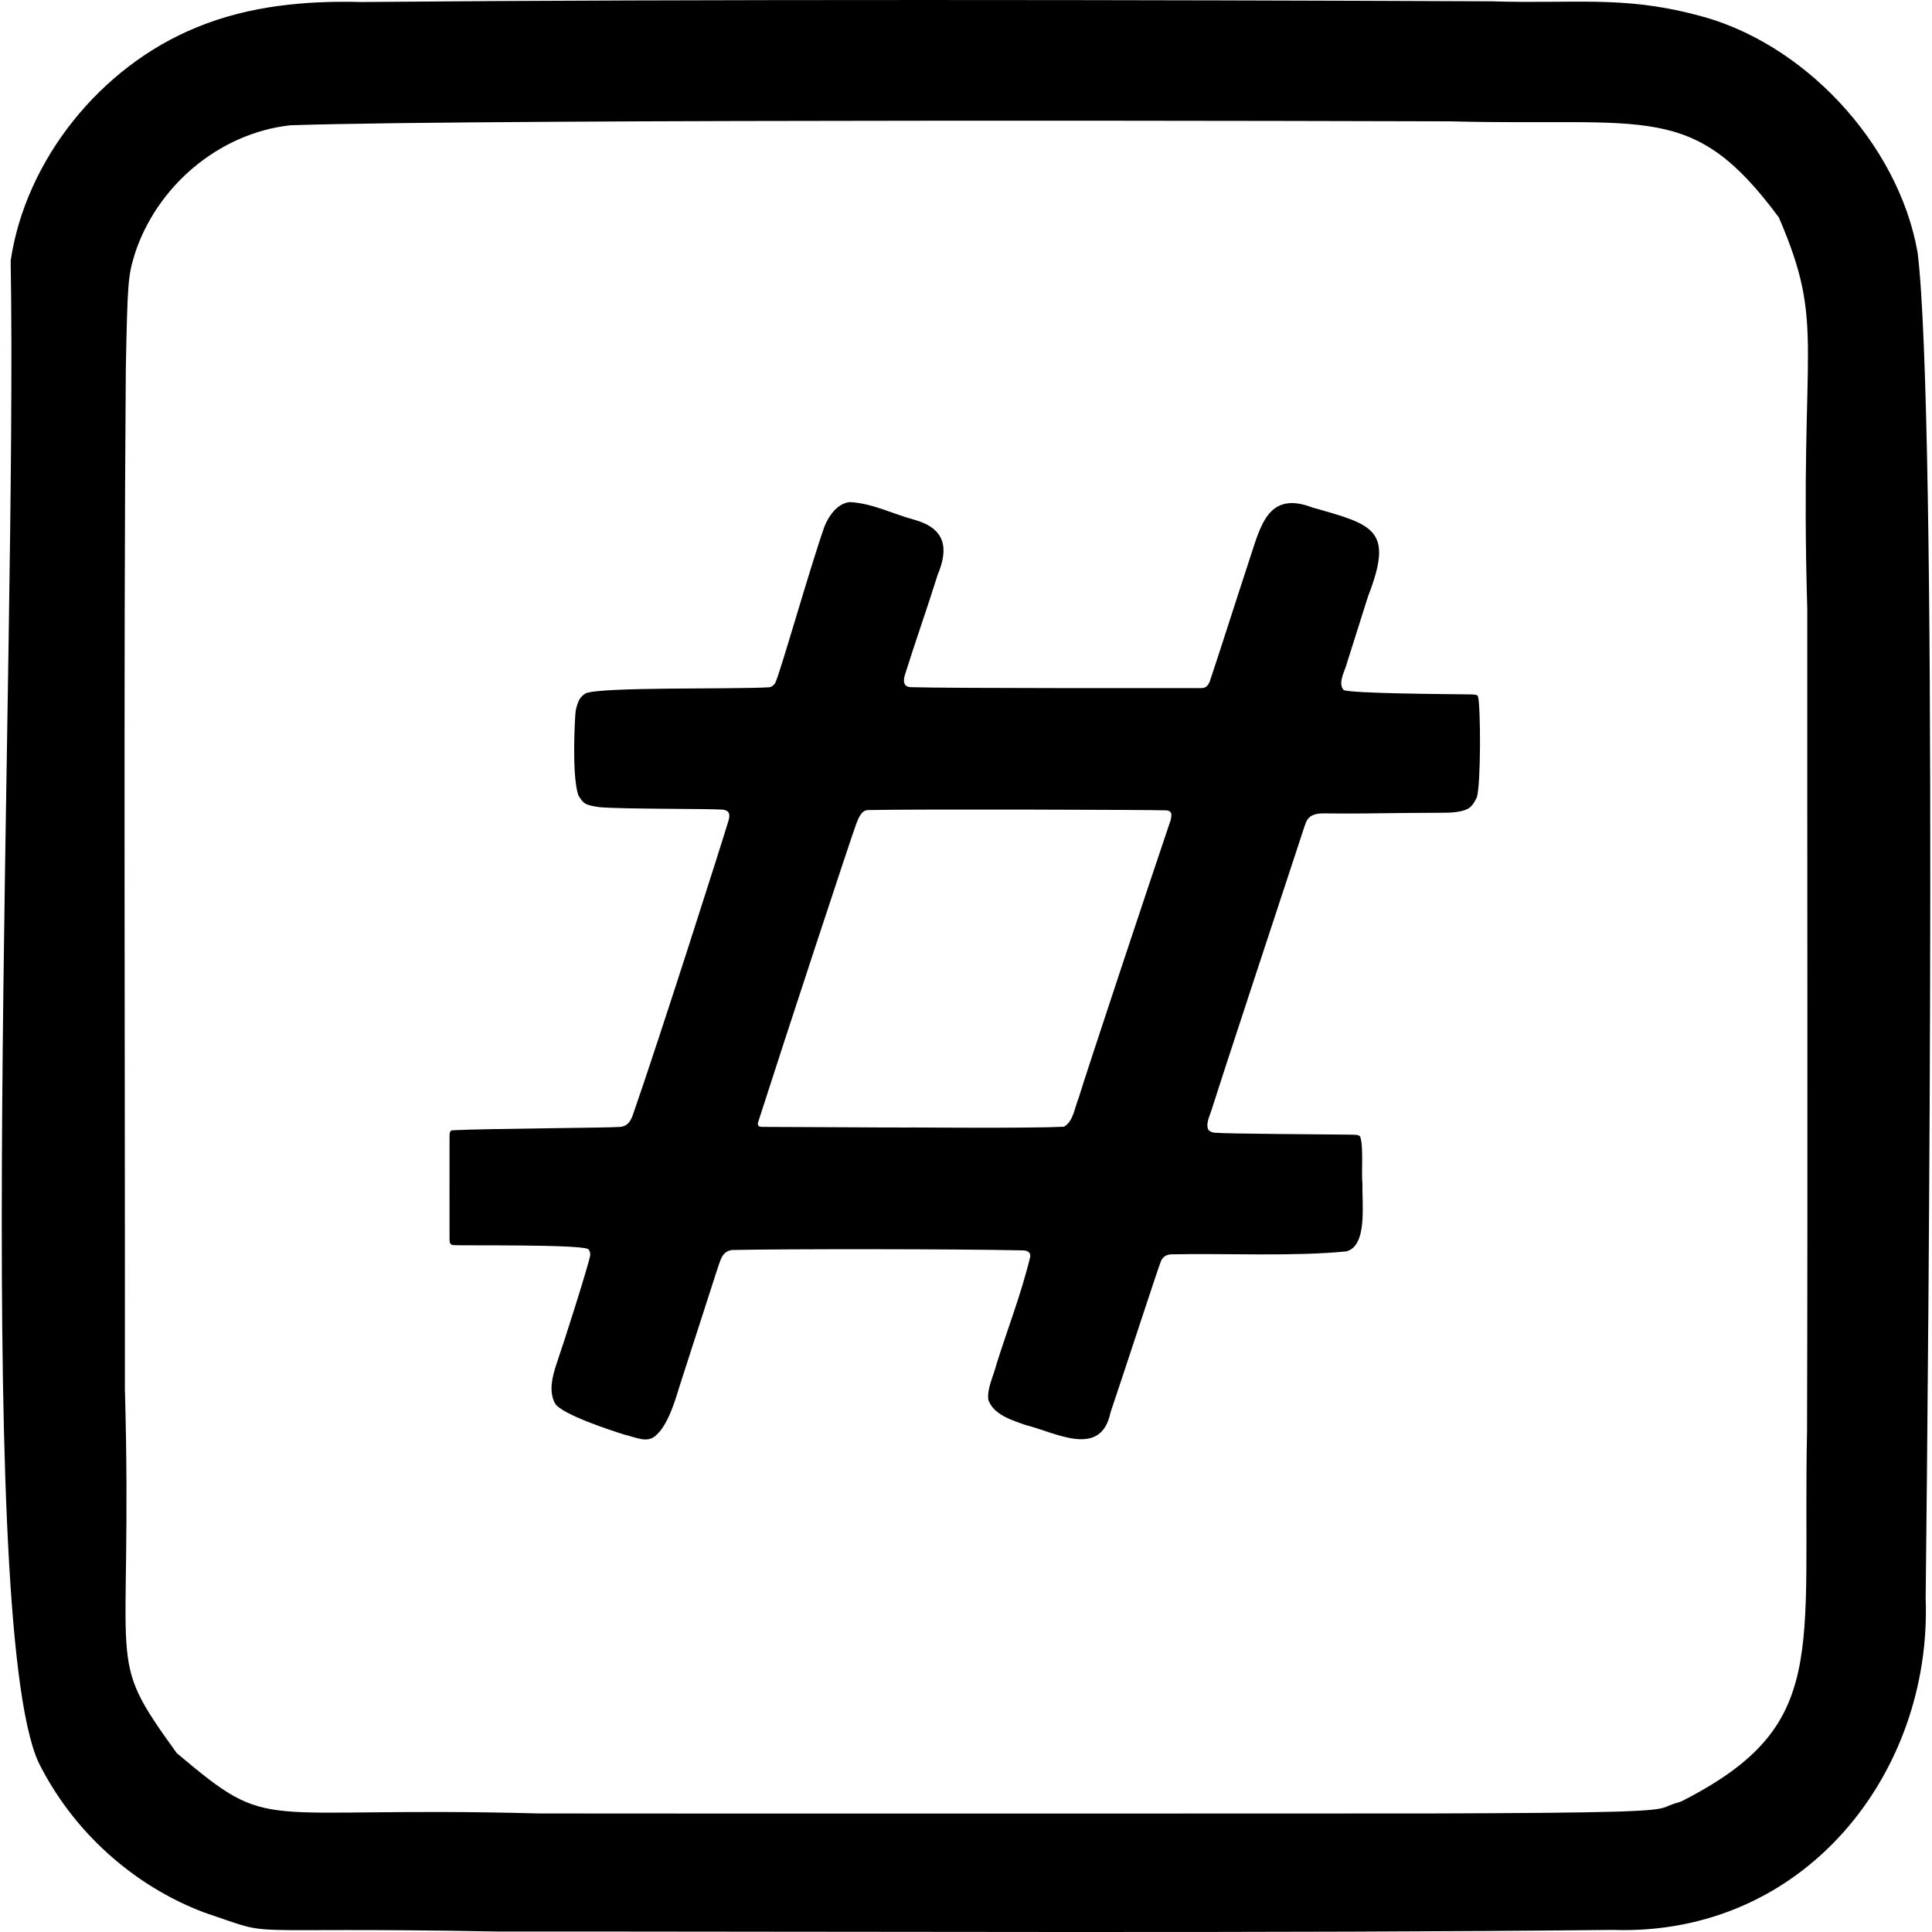
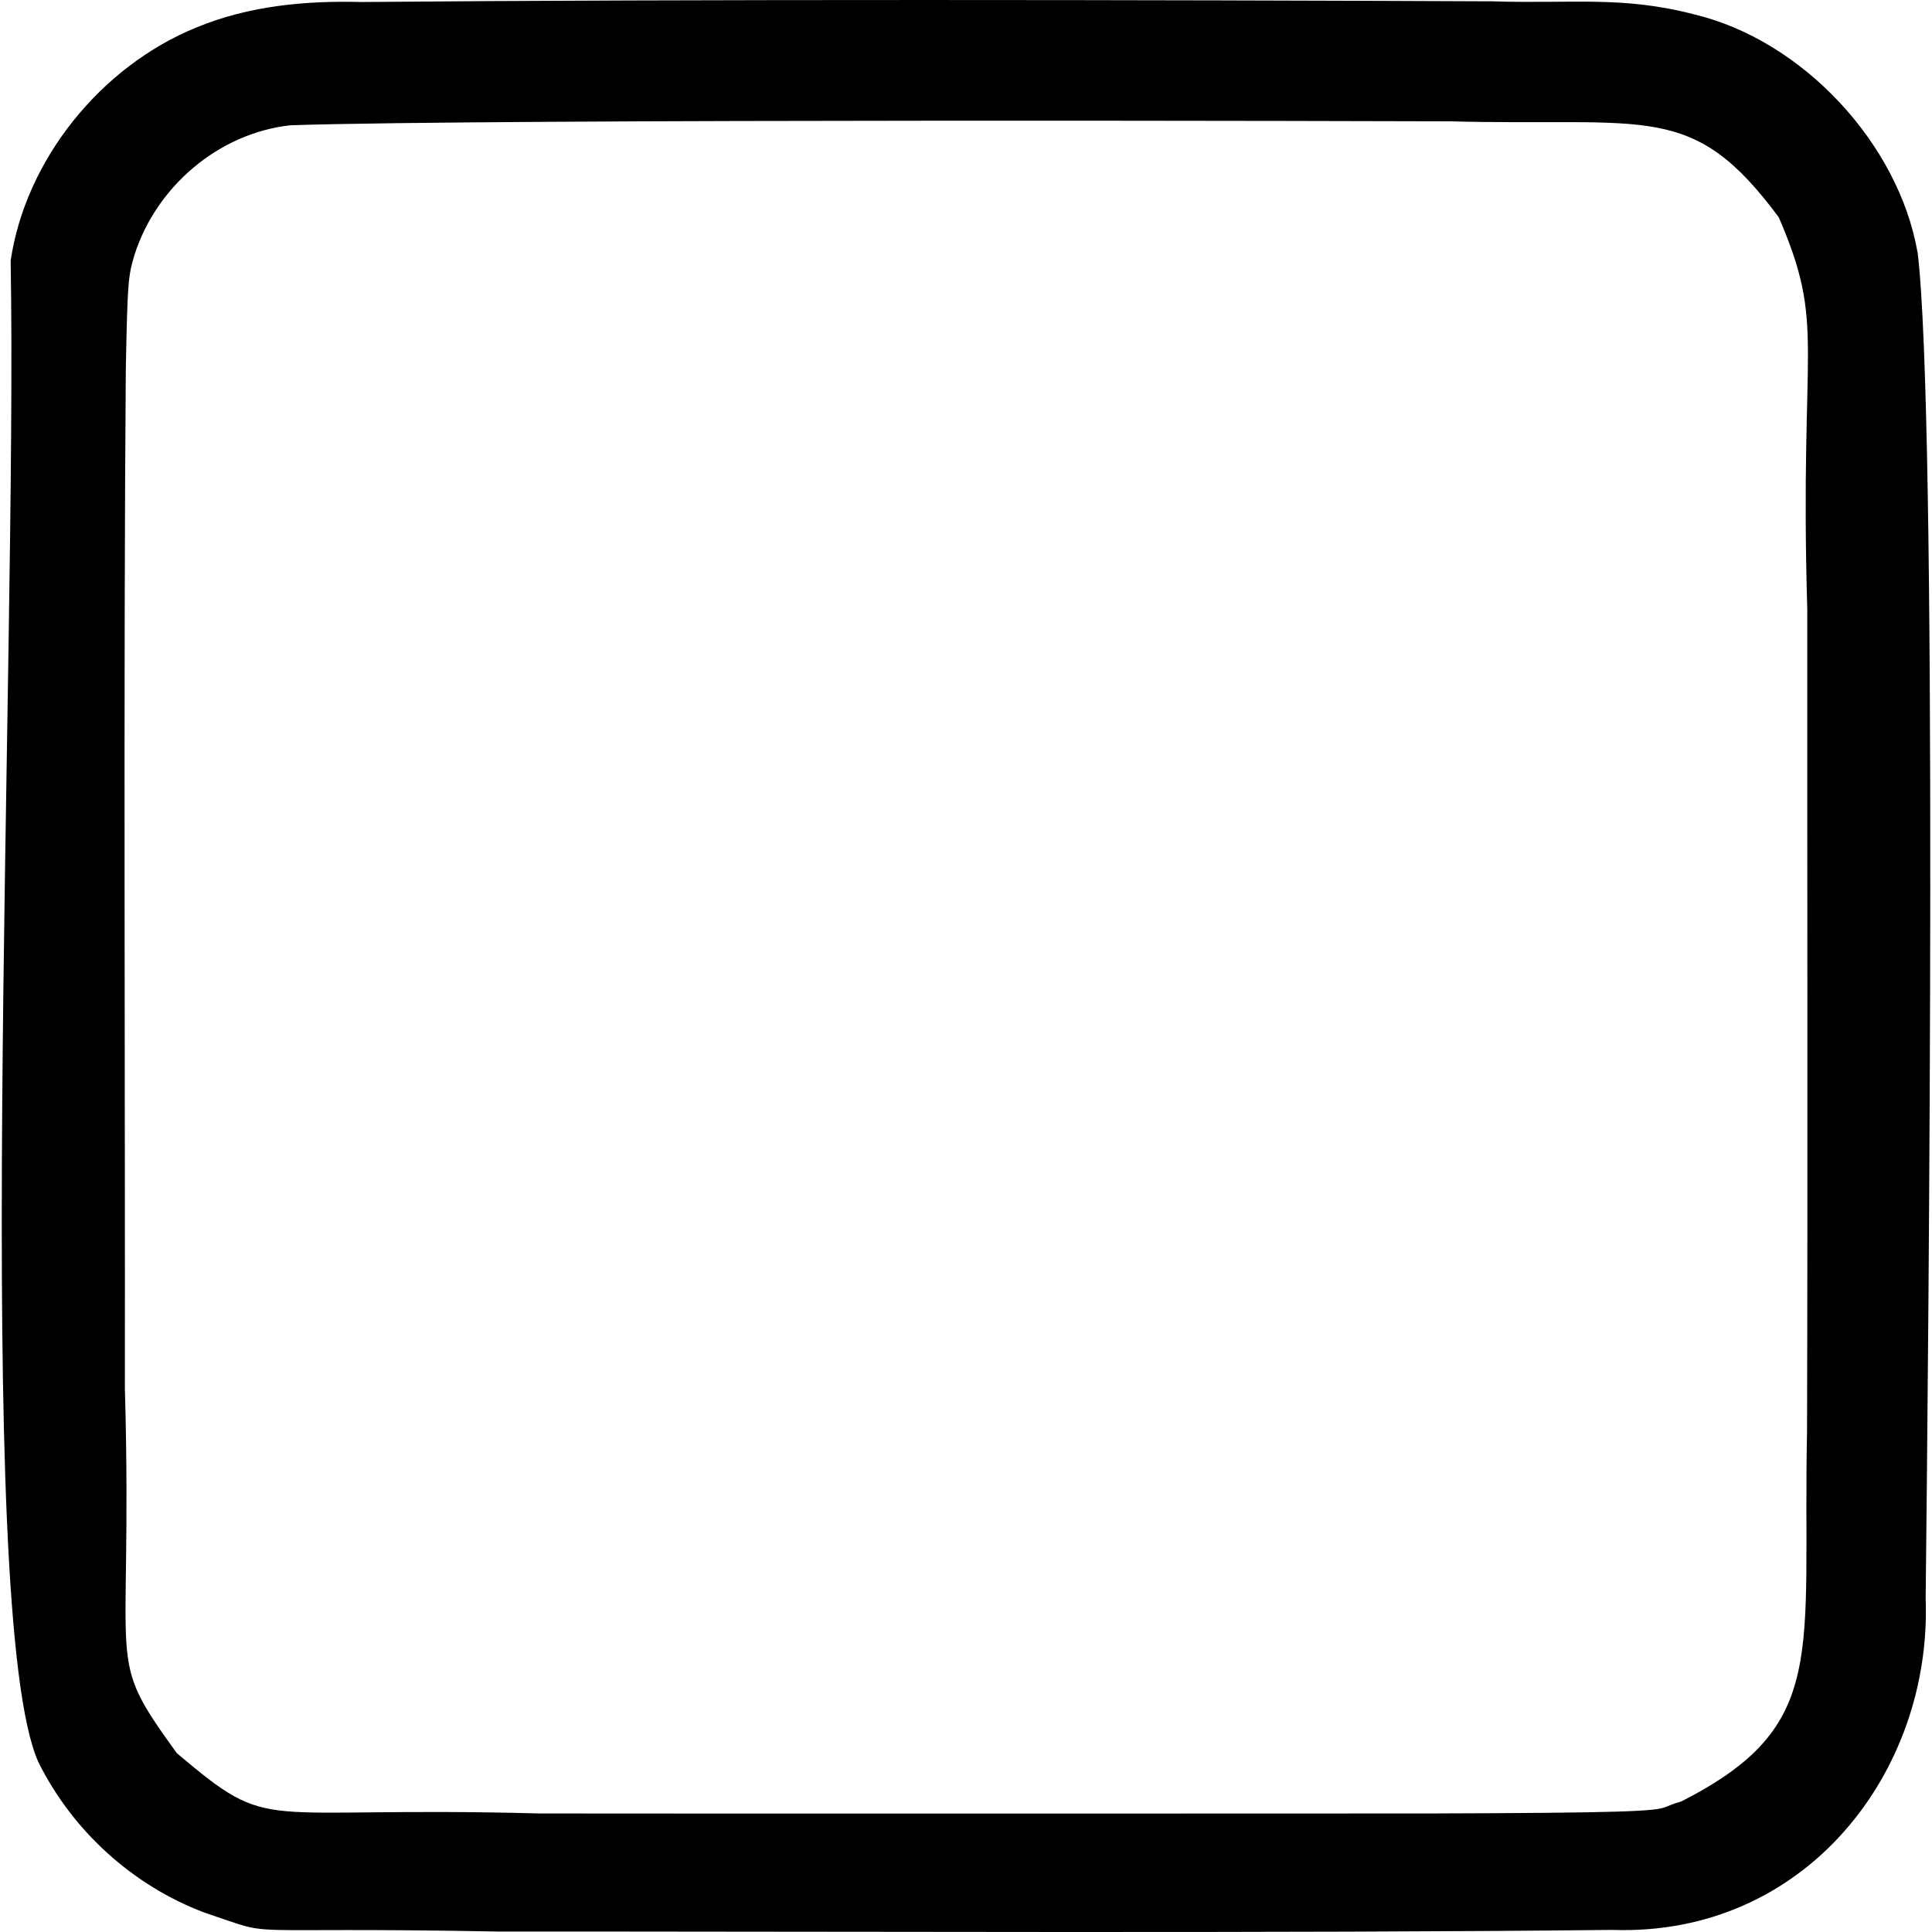
<svg xmlns="http://www.w3.org/2000/svg" id="Layer_1" data-name="Layer 1" data-sanitized-data-name="Layer 1" viewBox="0 0 250 250">
  <path d="M248.12,32.6c-2.46-13.97-14.76-27.31-28.78-30.71-9.41-2.47-15.9-1.38-26.3-1.72C149.52-.02,89.48-.12,46.81.26c-7.21-.19-14.56.47-21.36,3.28C13.03,8.58,3.31,20.68,1.38,33.73c.9,51.92-5.01,175.26,3.59,194.29,4.41,8.89,12.2,15.97,21.49,19.47,10.09,3.38,2.16,1.78,37.99,2.45,44.11-.02,102.56.25,144.16-.21,25.03.87,41.41-20.45,40.57-42.88.37-33.67,1.57-153.28-1.05-174.25ZM217.4,233.16c-1.02.28-1.49.53-1.88.67-1.34.56-5.8.76-30.49.83-2.98,0-87.82.04-115.25,0-37.33-1-34.28,2.83-46.9-7.8-9.53-13.18-5.65-9.37-6.72-47.16.04-37.81-.19-93.34.12-131.9.22-11.49.31-12.06,1.13-14.84,2.81-8.79,10.84-15.71,20.15-16.75,26.05-.87,145.1-.53,150.1-.51,25.7.68,31.33-2.67,42.52,12.43,6.17,14.35,2.65,15.61,3.68,50.69-.02,29.43.07,74.37-.03,106.39-.6,28.88,2.98,38.11-16.26,47.89l-.17.06Z" fill="#000" stroke-width="0" />
-   <path d="M191.26,90.07c-.19-.22-.59-.2-1.31-.22-2.11-.03-15.3-.1-16.09-.57-.8-.94.2-2.46.48-3.63.86-2.7,1.8-5.72,2.69-8.5,3.36-8.66.72-9.24-7.24-11.49-5.8-2.22-6.7,2.55-8.17,6.93-1.62,4.92-3.36,10.44-5.04,15.48-.22.62-.51,1-1.23.97-2.54,0-32.65.04-37.51-.12-.94-.05-.98-.79-.76-1.54,1.34-4.3,2.85-8.52,4.26-13.02,1.47-3.51.94-6-3.04-7.11-2.84-.77-5.4-2.12-8.32-2.28-1.57.13-2.71,1.72-3.29,3.14-1.91,5.42-5.87,19.43-6.39,20.29-.17.26-.39.45-.7.53-4.57.29-21.94-.08-23.85.8-.45.35-.91.55-1.26,2.26-.08.49-.55,8.33.35,10.92.63,1.05.82,1.28,2.77,1.54,2.86.26,14.36.18,15.95.32.71.1.97.48.73,1.34-.65,2.24-8.88,28.07-12.45,38.31-.34.82-.73,1.3-1.56,1.4-1.38.13-17.4.21-21.79.44-.29.07-.32.41-.32.71,0,2.14-.01,11.27,0,13.42,0,.4.08.69.49.73,1.02.08,15.99-.12,17.41.49.24.18.33.46.3.84-.25,1.36-3.21,10.69-4.35,14.02-.54,1.62-1.05,3.54-.21,5.11.73,1.39,7.31,3.54,8.99,4.06,1.52.37,2.93,1.1,4,.17,1.65-1.38,2.56-4.56,3.23-6.74,1-3.13,4.1-12.7,4.67-14.47.56-1.58.68-2.68,2.05-2.85,6.68-.15,29.16-.14,37.7.05.57.05.89.26.87.79-1.18,4.9-2.96,9.39-4.41,14.05-.36,1.44-1.21,3.02-1.02,4.51.7,1.94,3.06,2.62,4.86,3.26,3.78.92,9.71,4.38,10.95-1.64,1.73-5.11,6.09-18.48,6.49-19.49.28-.69.74-.95,1.42-.97,6.73-.15,15.85.3,22.58-.38,2.8-.65,2.04-6.26,2.11-8.67-.16-1.78.16-4.69-.28-6.16-.19-.29-.62-.26-1.42-.28-3.54-.05-15.63-.09-17.48-.25-.4-.07-.67-.21-.8-.47-.32-.86.35-1.97.58-2.87.81-2.63,8.87-27.09,11.89-36.26.21-.63.41-1.19,1.07-1.48.73-.32,1.54-.23,2.31-.23.86,0,1.71.01,2.57.01,2.34,0,4.69-.06,7.03-.07l4.89-.03c.98,0,2.21-.04,3.13-.44.67-.29,1-.93,1.31-1.55.54-1.7.5-11.73.16-13.04l-.05-.07ZM117.78,145.9c-3.21.01-15.62-.08-19.15-.08-.36,0-.63-.1-.55-.54,3.53-11.02,12.03-36.84,12.74-38.74.3-.73.66-1.72,1.53-1.72,6.07-.13,36.69-.04,38.64.04.63.1.68.48.49,1.27-2.88,8.51-10.94,32.74-11.89,35.91-.51,1.21-.71,3.13-1.93,3.76-4.53.22-19.87.09-19.87.09Z" fill="#000" stroke-width="0" />
</svg>